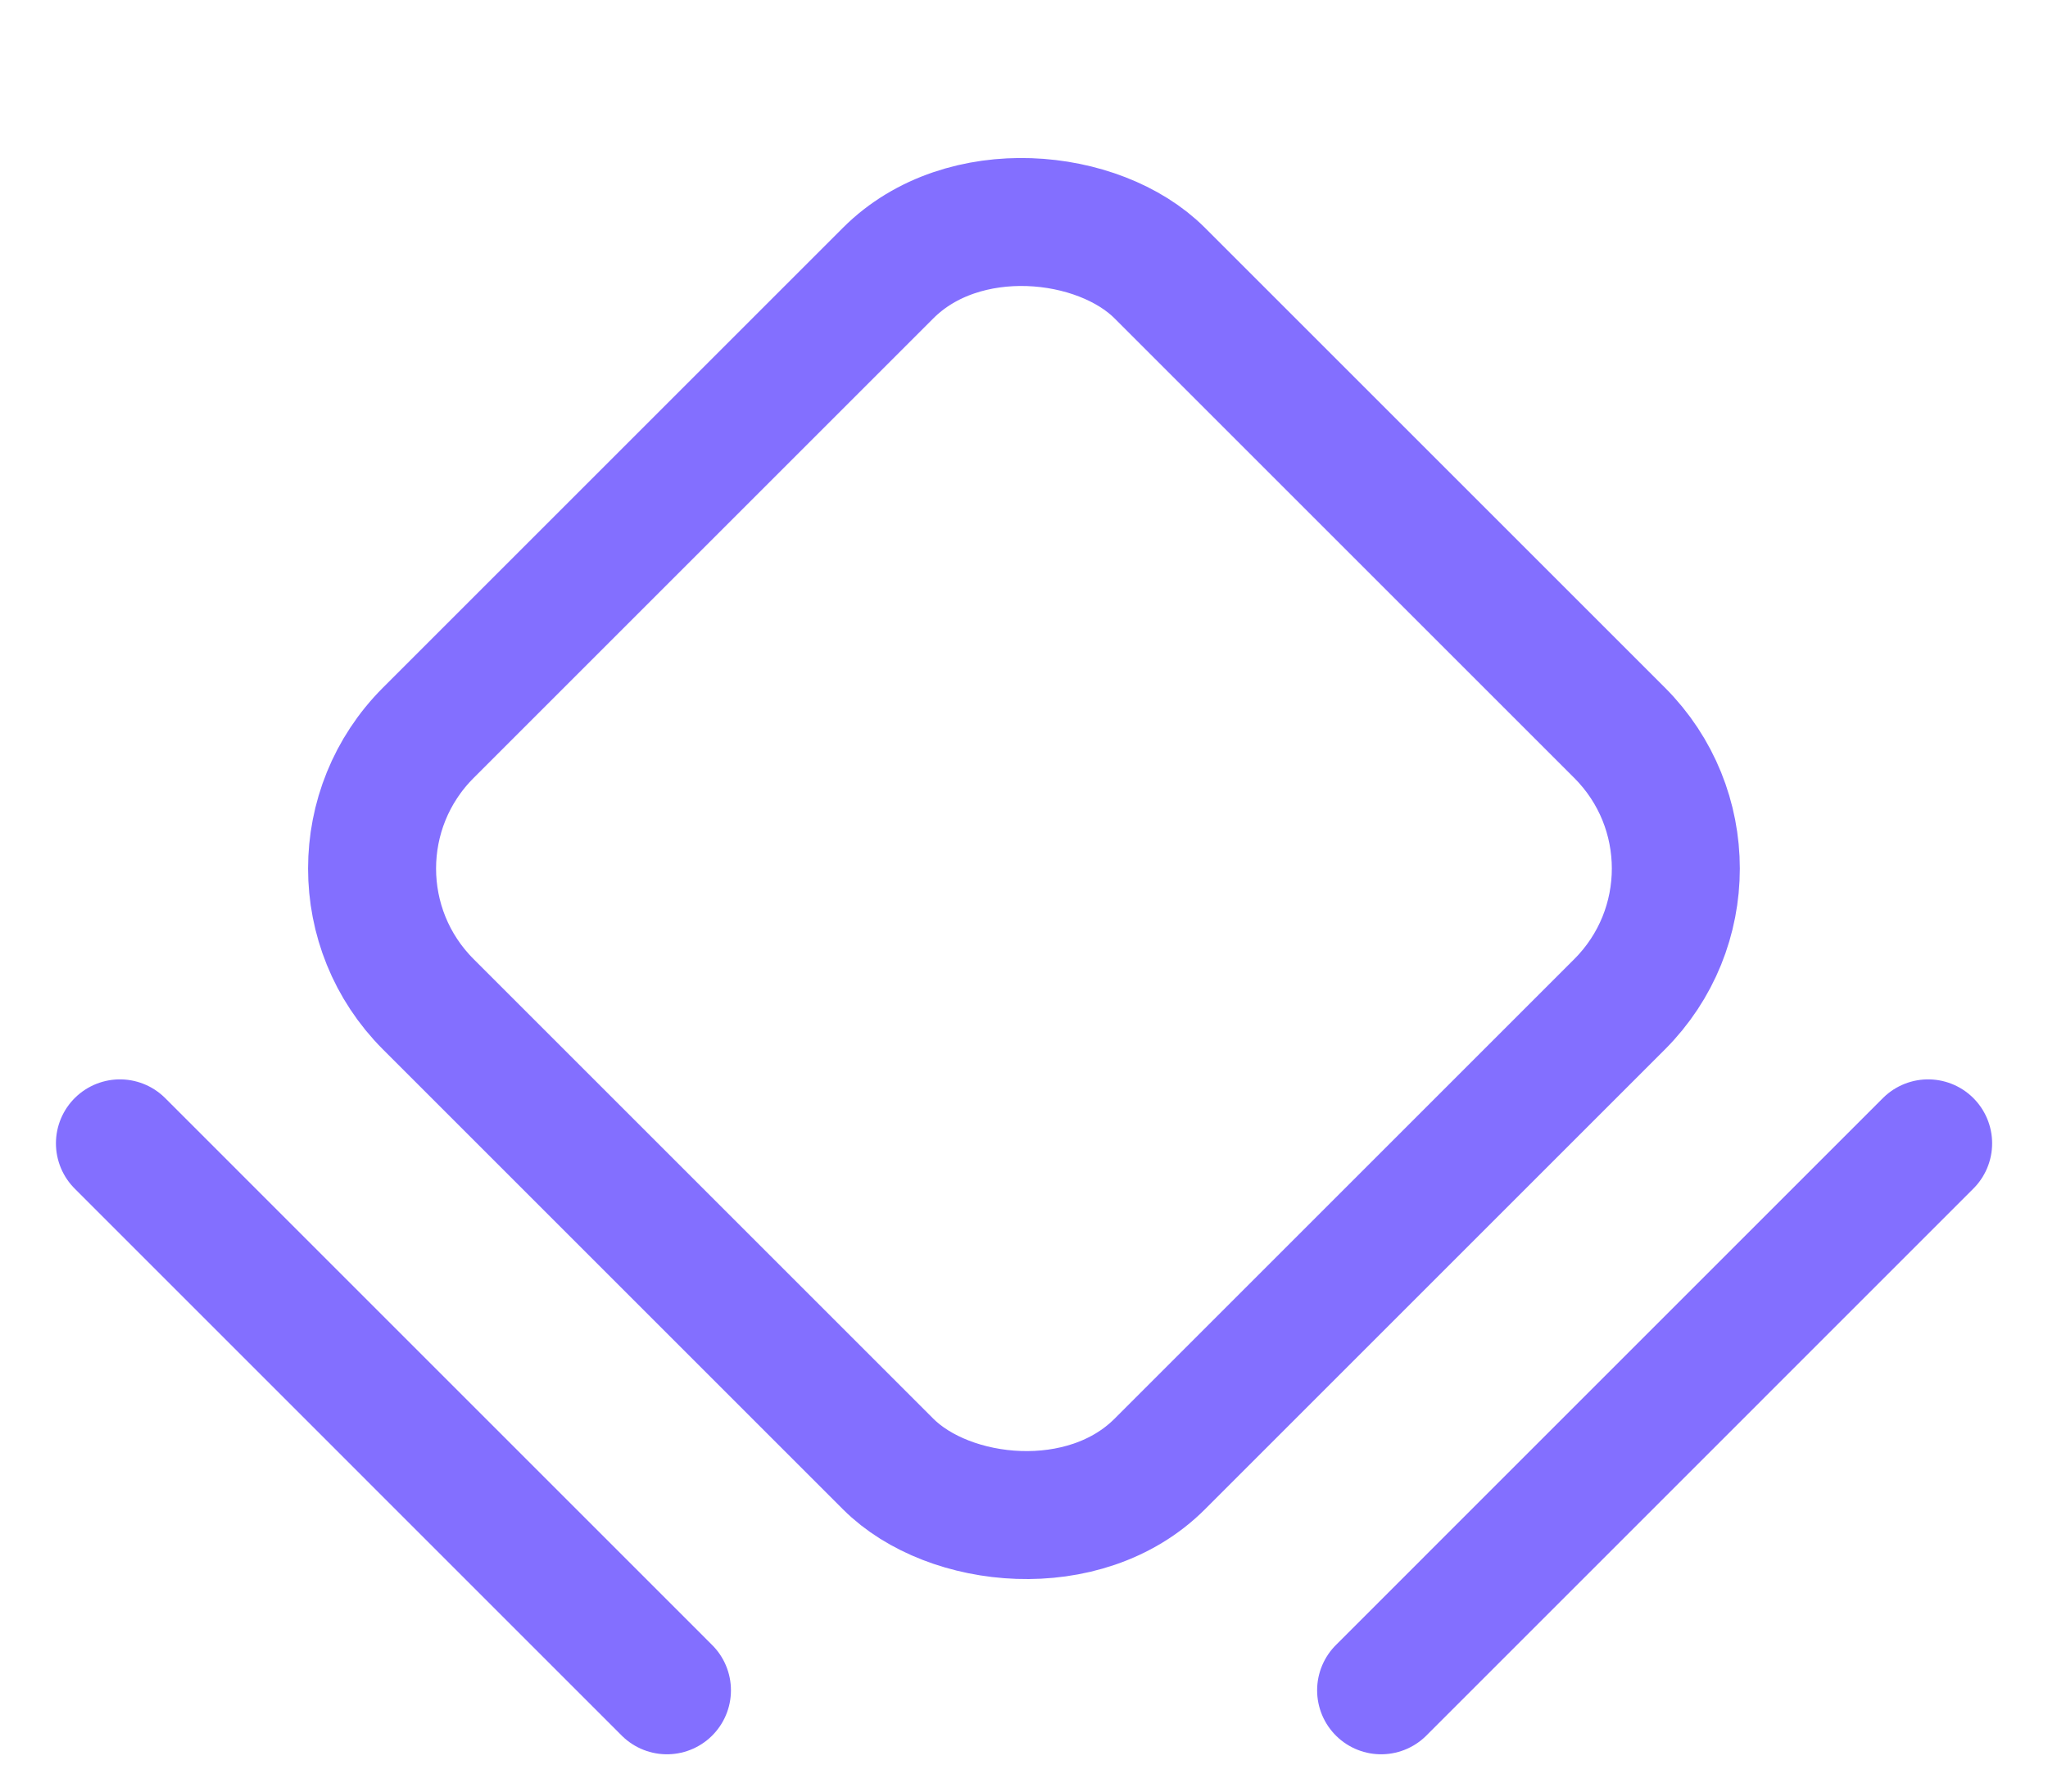
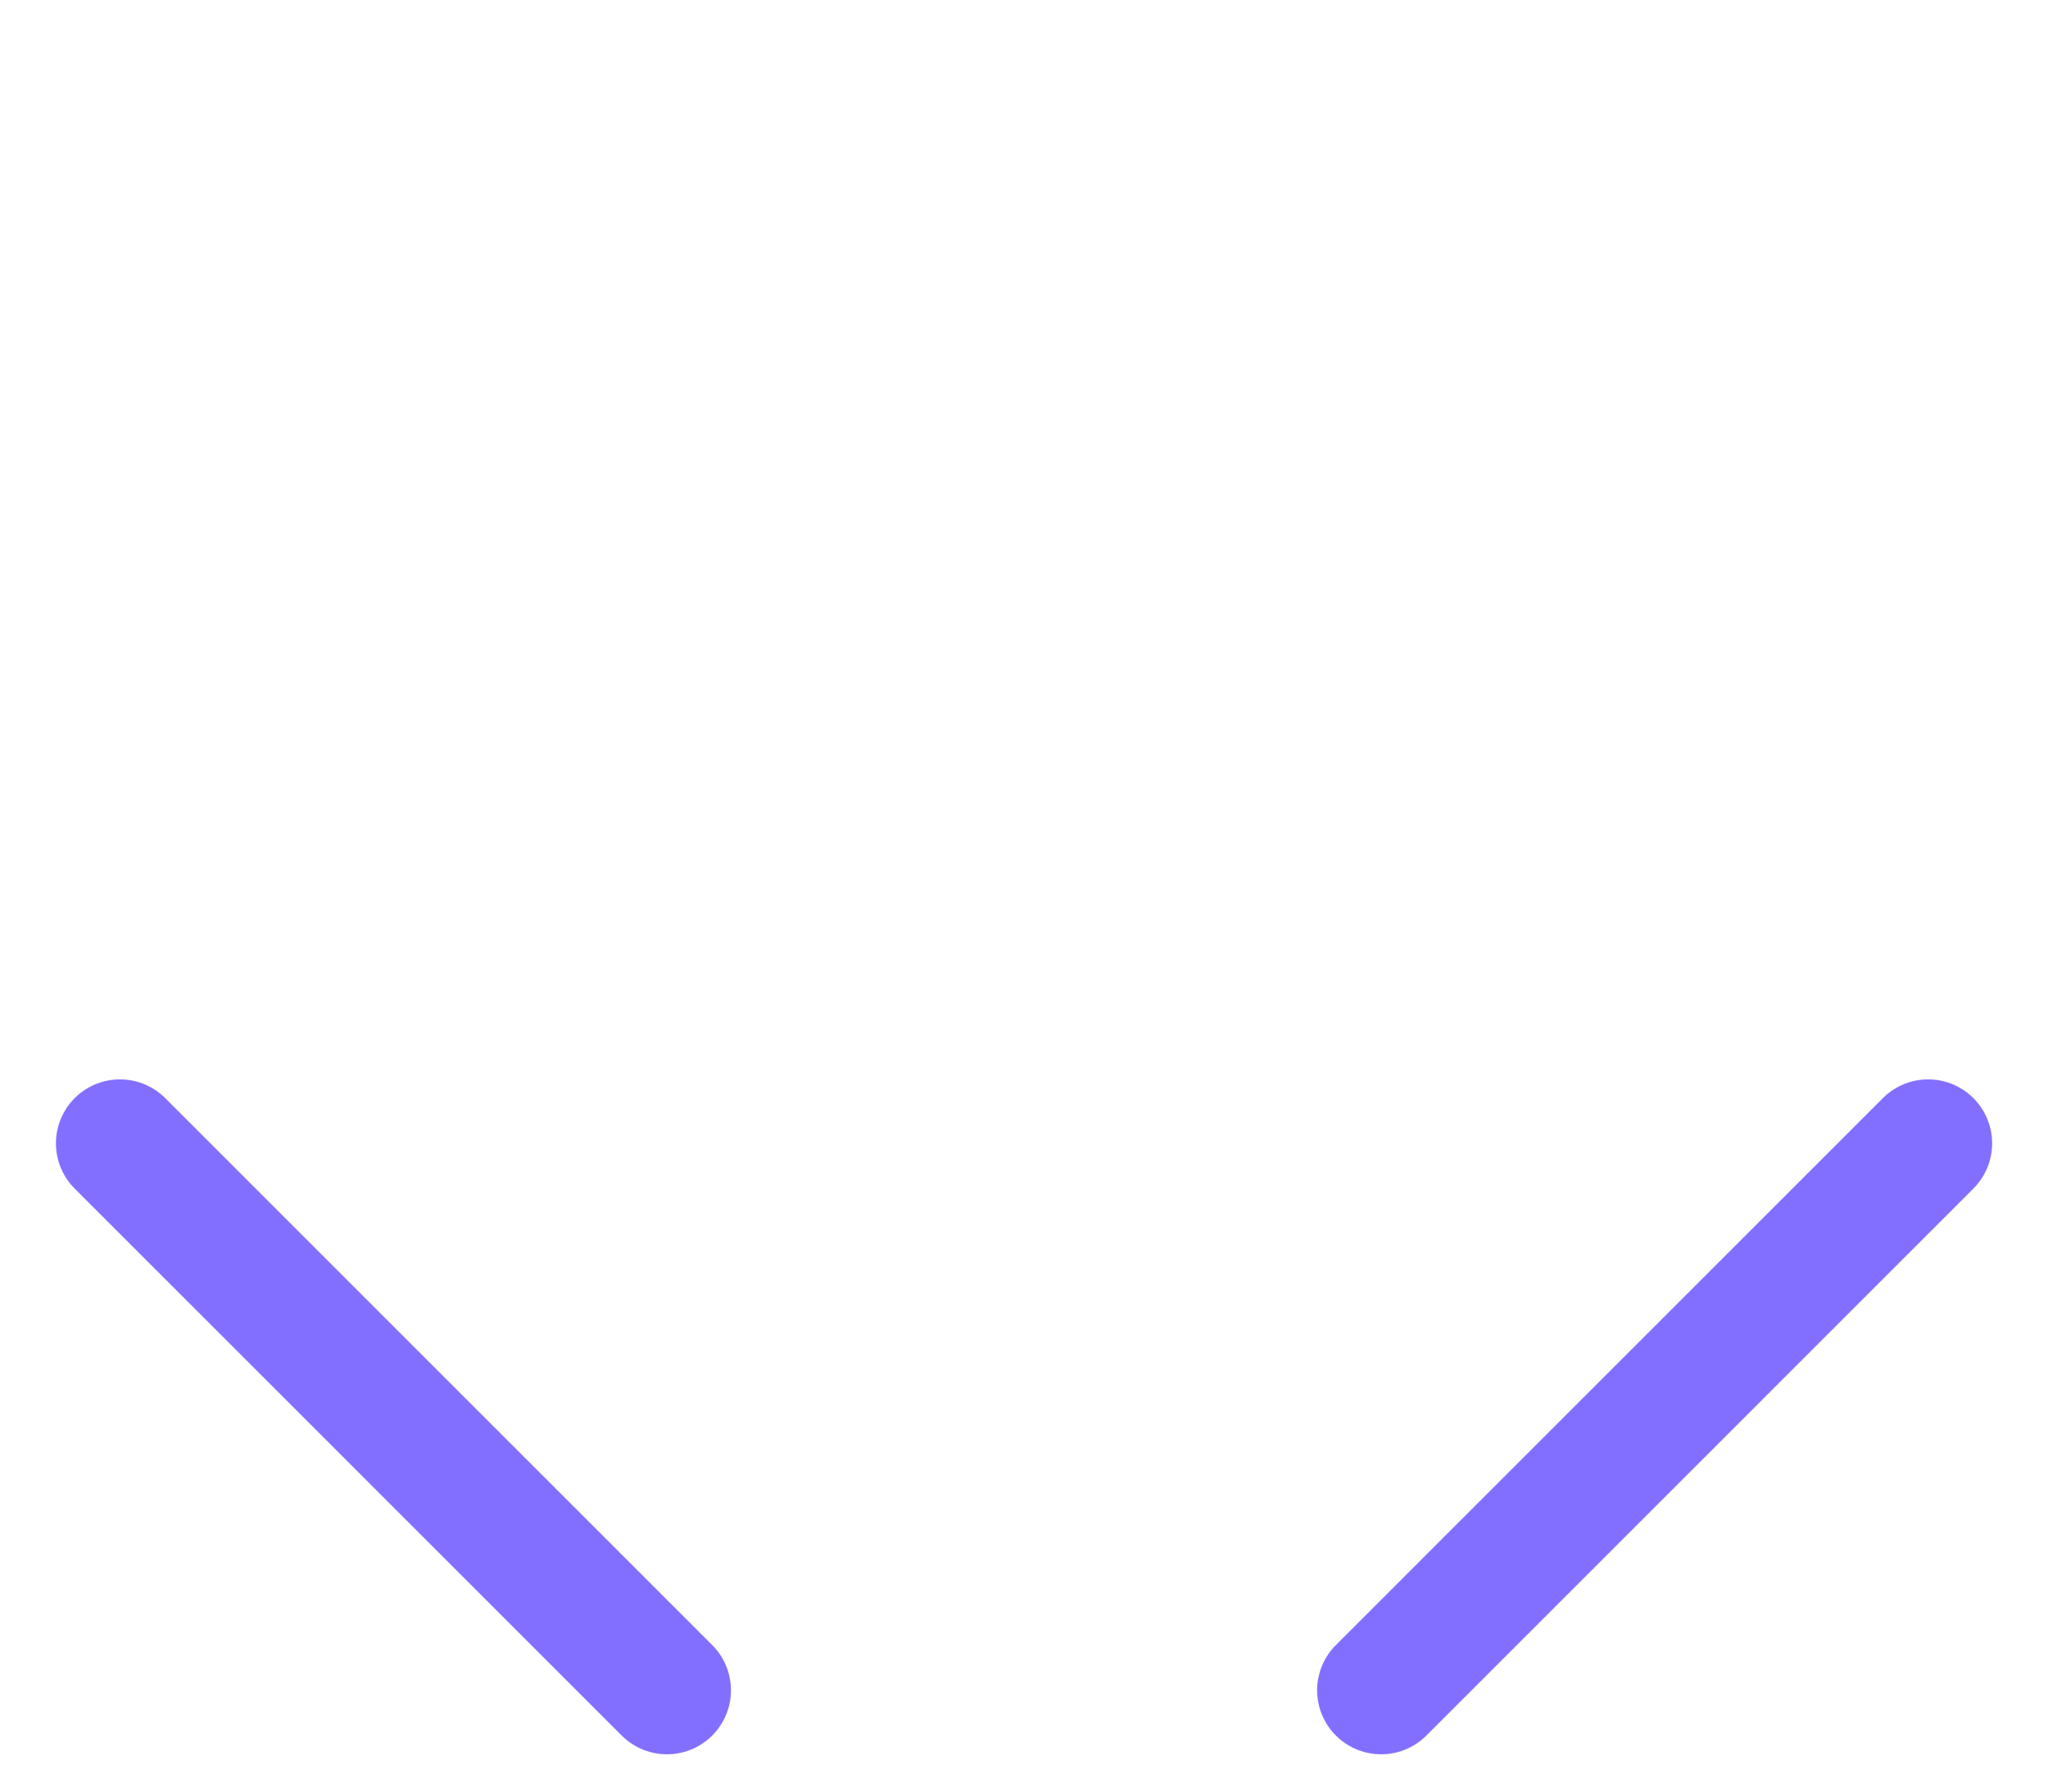
<svg xmlns="http://www.w3.org/2000/svg" width="32" height="28" viewBox="0 0 32 28" fill="none">
-   <rect x="4.571" y="13.574" width="16.162" height="16.162" rx="3" transform="rotate(-45 4.571 13.574)" stroke="#836FFF" stroke-width="2" />
  <path d="M1.874 17.869L10.421 26.417" stroke="#836FFF" stroke-width="2" stroke-linecap="round" />
  <path d="M30.127 17.869L21.58 26.417" stroke="#836FFF" stroke-width="2" stroke-linecap="round" />
</svg>